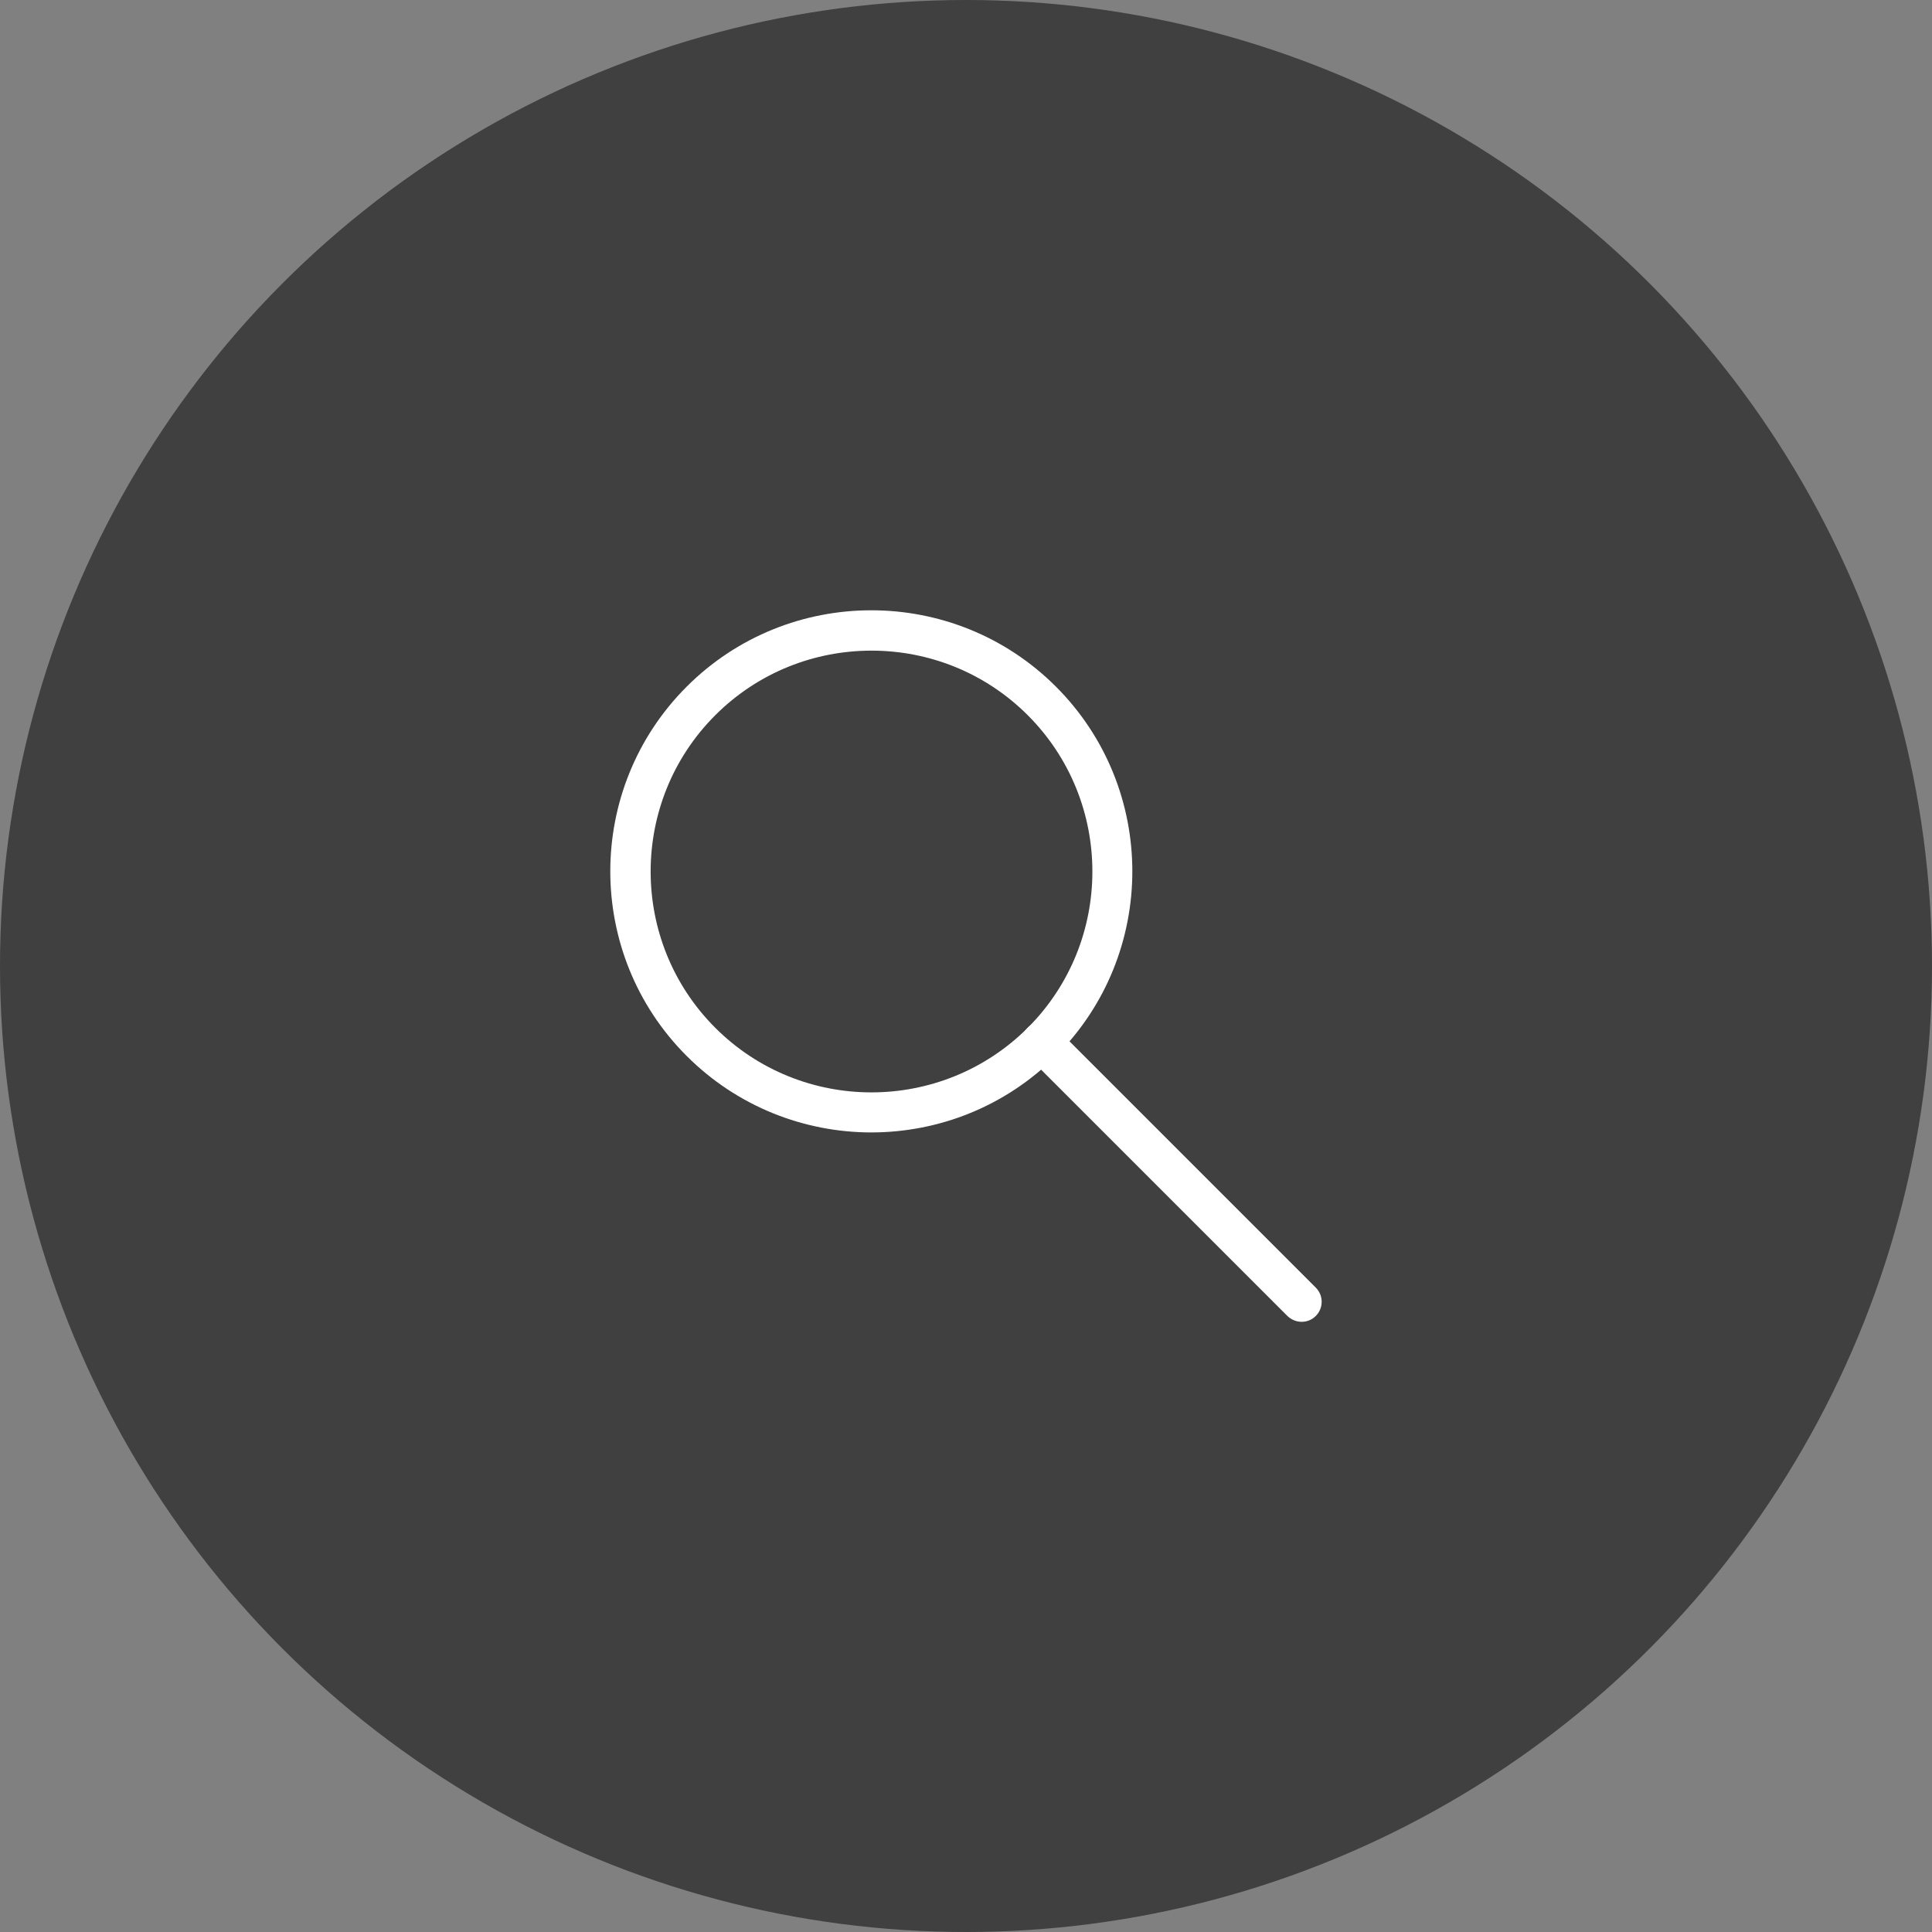
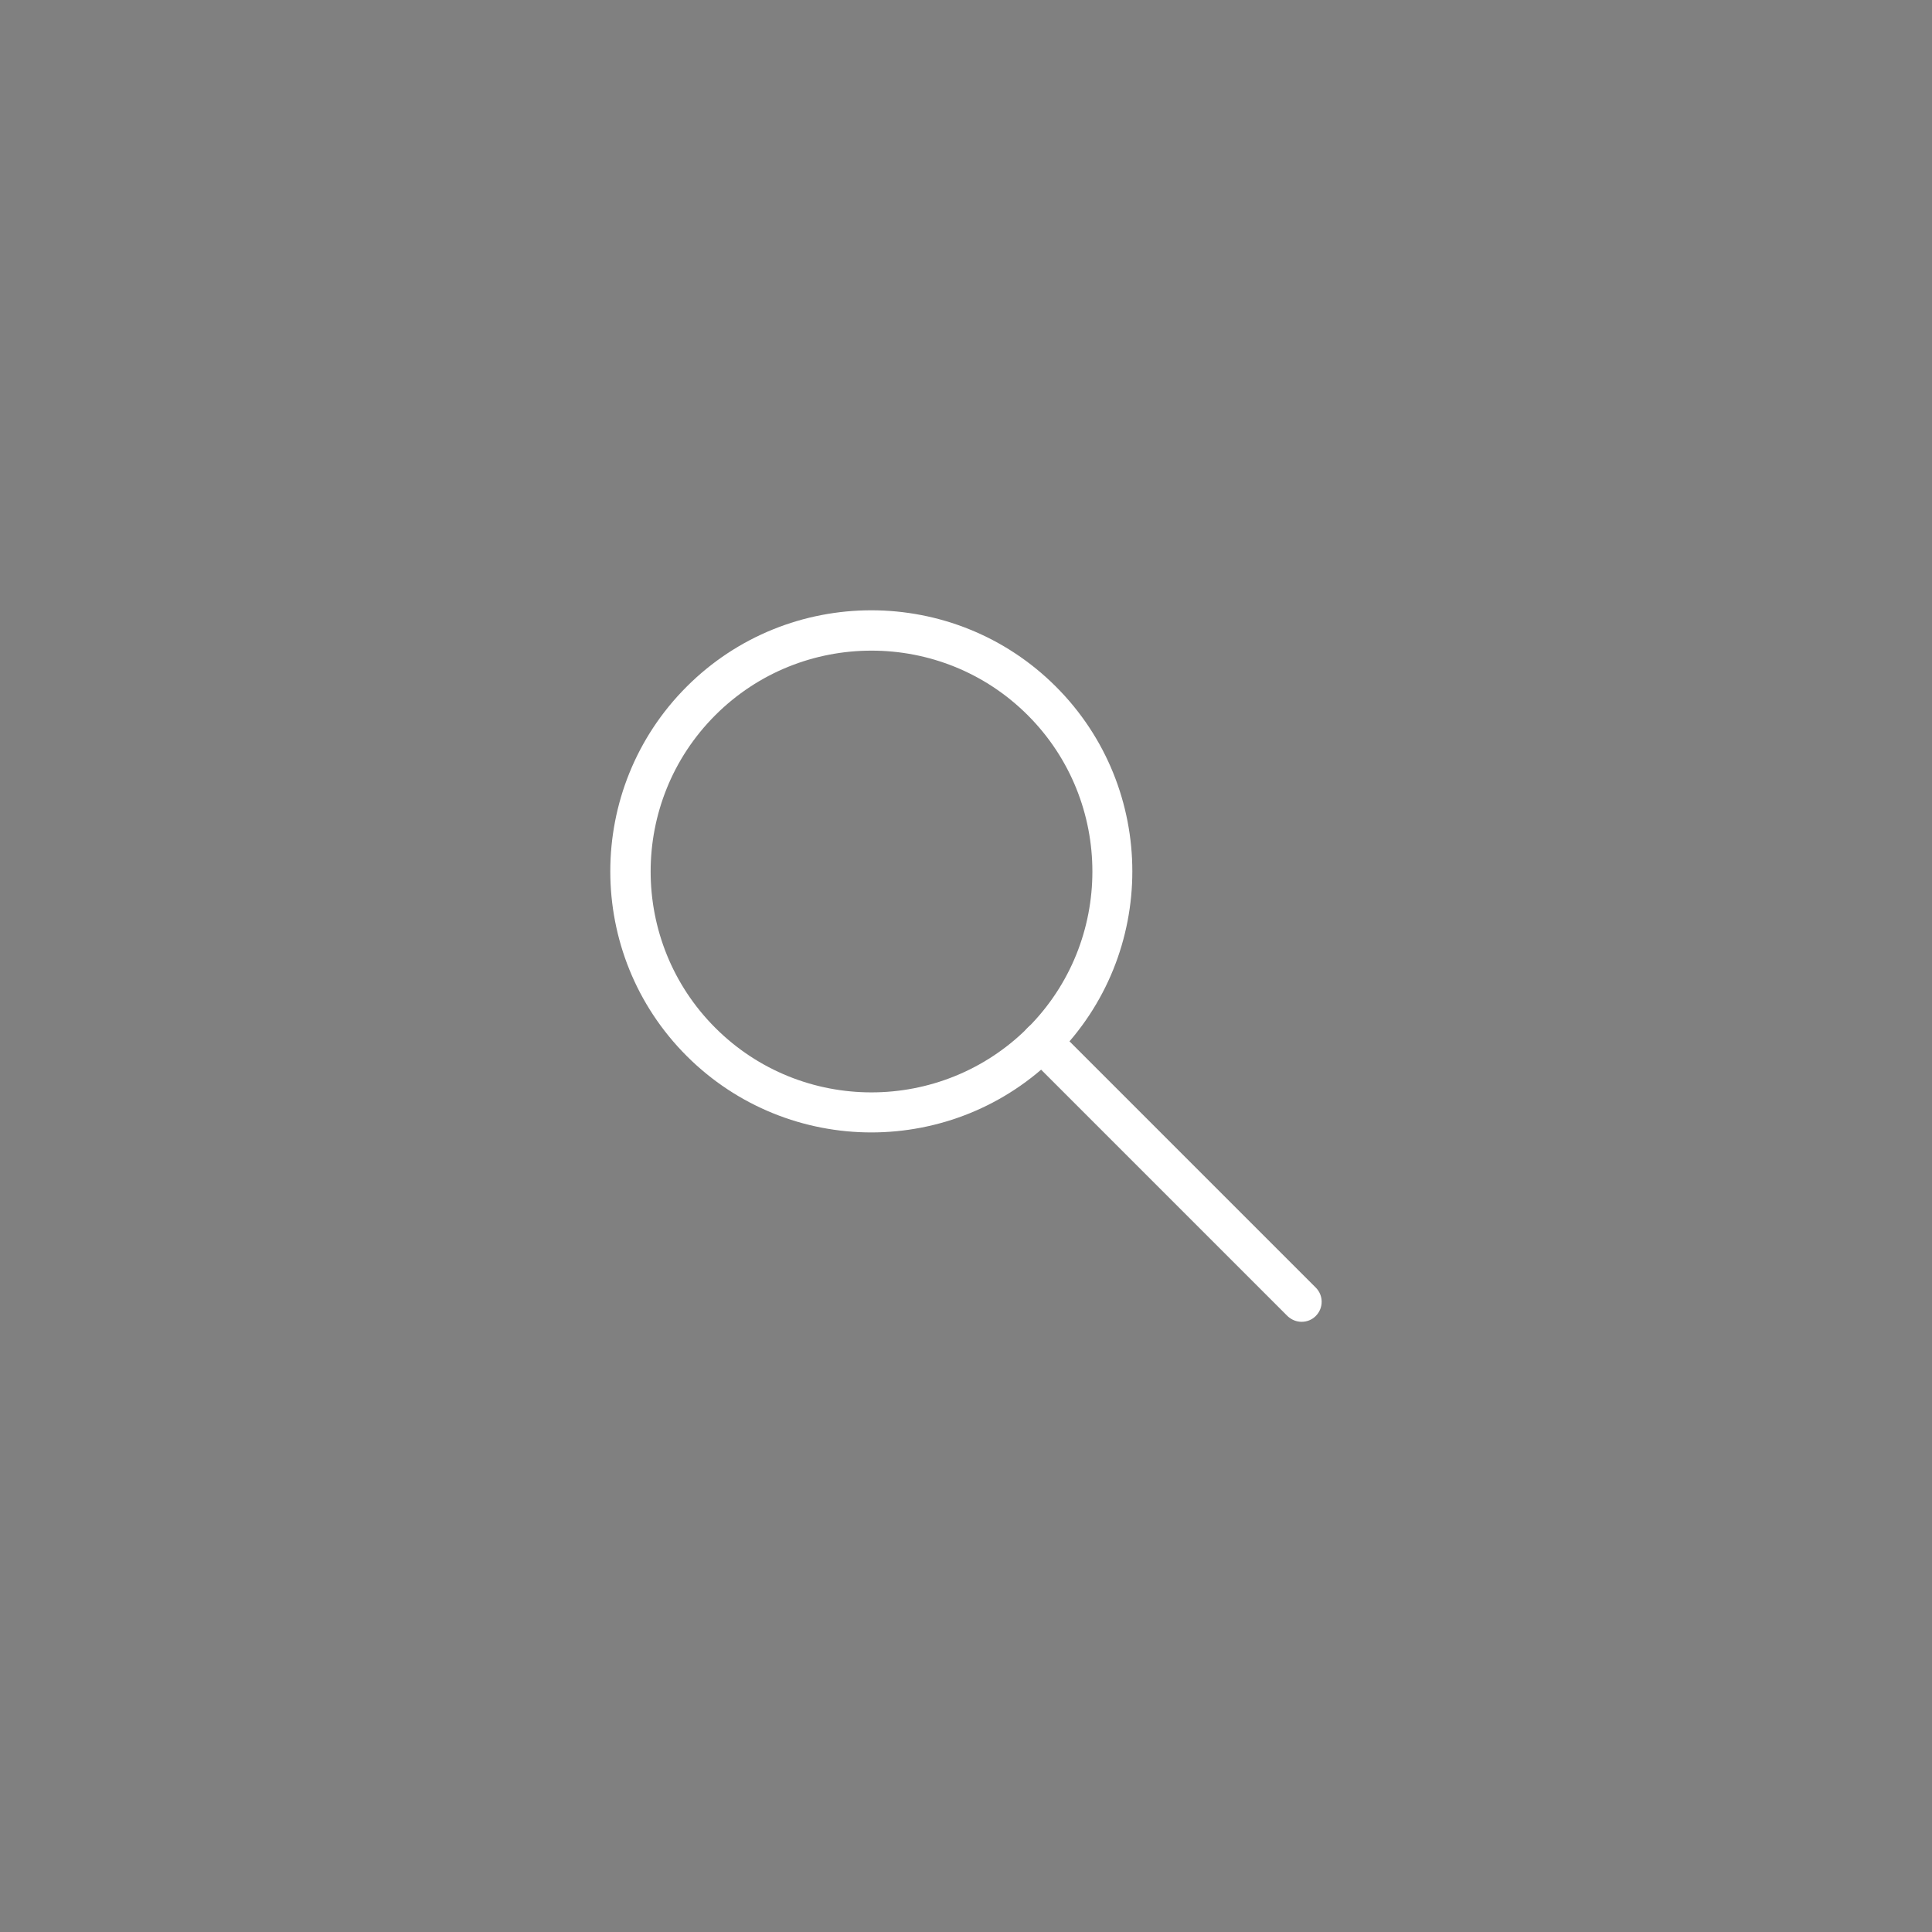
<svg xmlns="http://www.w3.org/2000/svg" viewBox="0 0 96 96">
  <rect x="0" y="0" width="96" height="96" fill="#808080" stroke="none" />
  <defs>
    <style>.d{fill:#fff;}.e{opacity:.5;}</style>
  </defs>
  <g id="a" />
  <g id="b">
    <g id="c">
-       <circle class="e" cx="48" cy="48" r="48" />
      <g>
        <path class="d" d="M43.3,56.27c-3.32,0-6.65-1.27-9.18-3.8-5.06-5.06-5.06-13.29,0-18.35,5.06-5.06,13.29-5.06,18.35,0,5.06,5.06,5.06,13.29,0,18.35-2.53,2.53-5.85,3.8-9.18,3.8Zm0-23.94c-2.81,0-5.62,1.07-7.76,3.21-4.28,4.28-4.28,11.25,0,15.53,4.28,4.28,11.24,4.28,15.53,0,4.28-4.28,4.28-11.25,0-15.53-2.14-2.14-4.95-3.21-7.76-3.21Z" />
        <path class="d" d="M64.68,65.68c-.26,0-.51-.1-.71-.29l-12.91-12.91c-.39-.39-.39-1.02,0-1.41s1.02-.39,1.41,0l12.91,12.91c.39,.39,.39,1.02,0,1.41-.2,.2-.45,.29-.71,.29Z" />
      </g>
    </g>
  </g>
</svg>